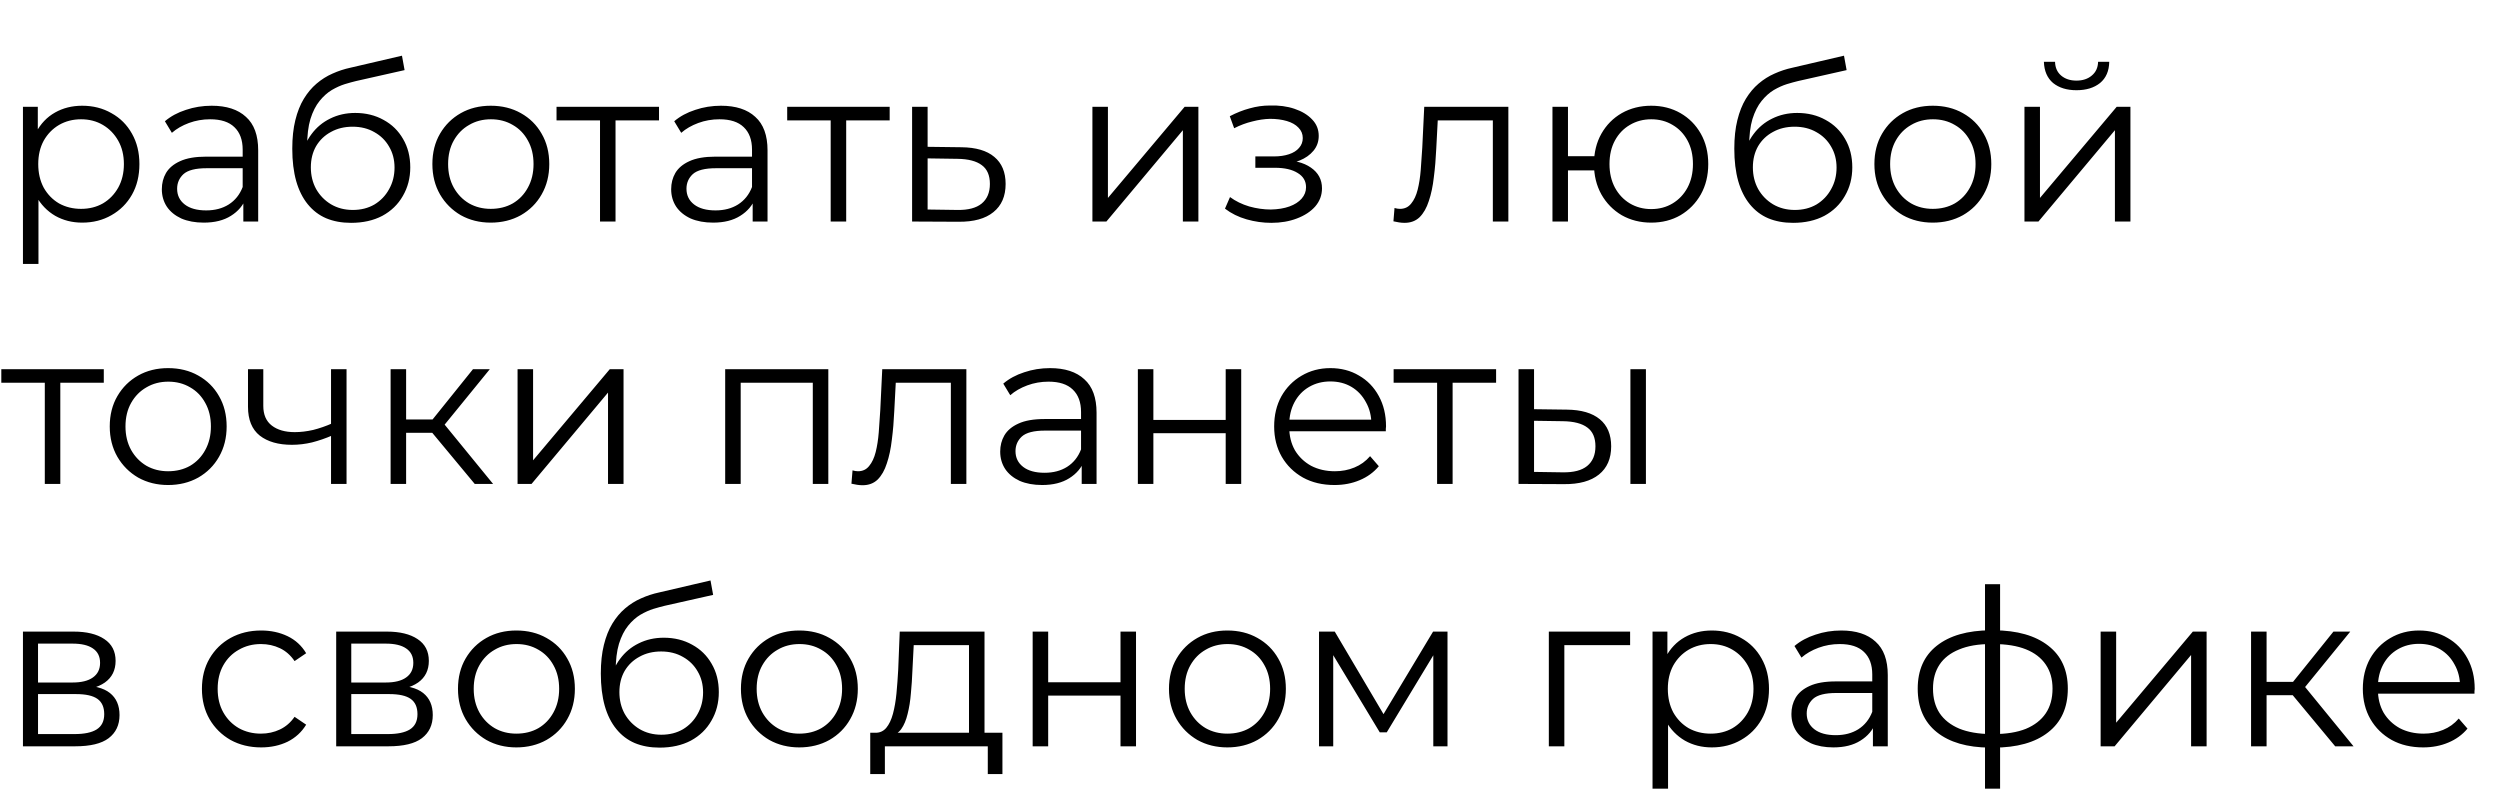
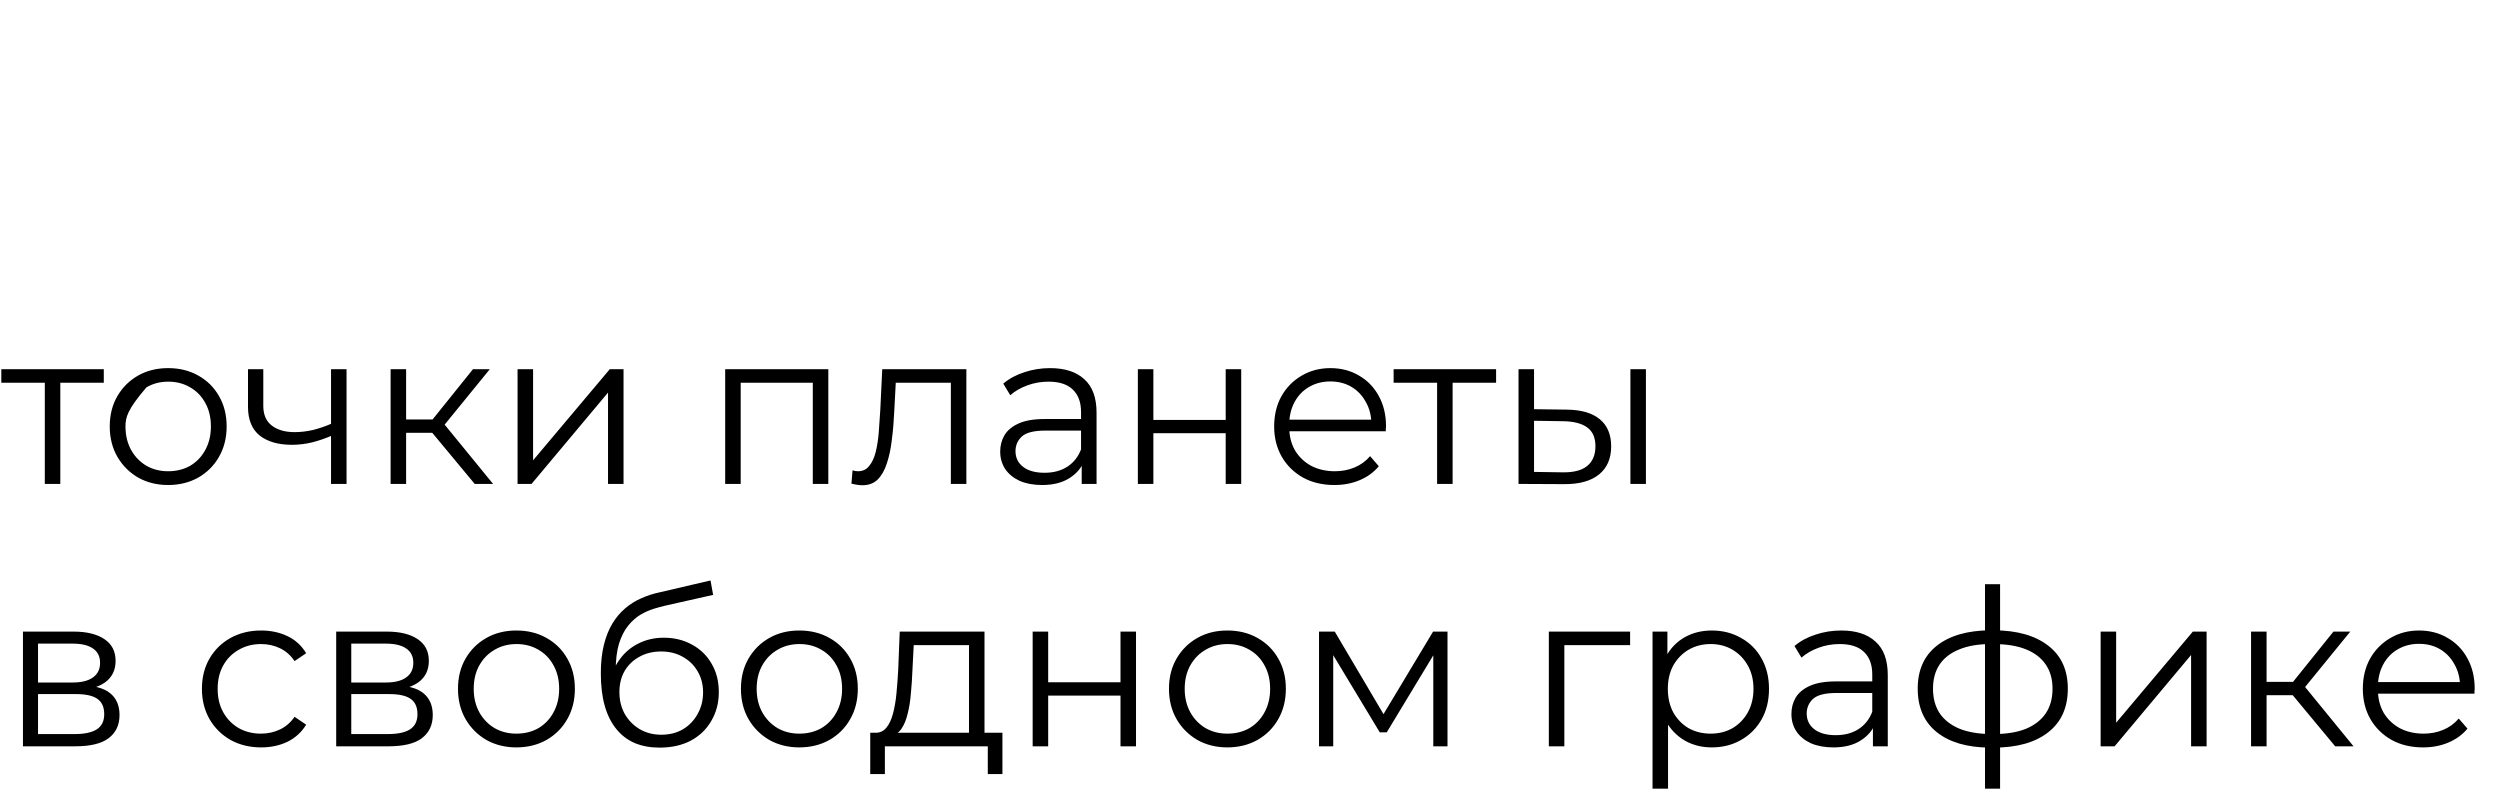
<svg xmlns="http://www.w3.org/2000/svg" width="327" height="105" viewBox="0 0 327 105" fill="none">
-   <path d="M10.747 29.12C9.451 29.12 8.279 28.825 7.231 28.234C6.183 27.624 5.345 26.757 4.716 25.633C4.107 24.49 3.802 23.099 3.802 21.46C3.802 19.822 4.107 18.441 4.716 17.316C5.326 16.173 6.155 15.306 7.203 14.716C8.251 14.125 9.432 13.83 10.747 13.83C12.176 13.83 13.452 14.154 14.576 14.801C15.72 15.43 16.615 16.326 17.263 17.488C17.911 18.631 18.235 19.955 18.235 21.46C18.235 22.985 17.911 24.319 17.263 25.462C16.615 26.605 15.72 27.5 14.576 28.148C13.452 28.796 12.176 29.12 10.747 29.12ZM3.002 34.522V13.973H4.945V18.488L4.745 21.489L5.031 24.519V34.522H3.002ZM10.604 27.319C11.671 27.319 12.623 27.081 13.462 26.605C14.3 26.11 14.967 25.424 15.462 24.547C15.958 23.652 16.206 22.623 16.206 21.46C16.206 20.298 15.958 19.279 15.462 18.402C14.967 17.526 14.3 16.84 13.462 16.345C12.623 15.849 11.671 15.602 10.604 15.602C9.537 15.602 8.575 15.849 7.717 16.345C6.879 16.84 6.212 17.526 5.717 18.402C5.24 19.279 5.002 20.298 5.002 21.46C5.002 22.623 5.24 23.652 5.717 24.547C6.212 25.424 6.879 26.11 7.717 26.605C8.575 27.081 9.537 27.319 10.604 27.319ZM31.828 28.977V25.662L31.742 25.119V19.574C31.742 18.298 31.38 17.316 30.656 16.631C29.951 15.945 28.894 15.602 27.484 15.602C26.512 15.602 25.588 15.764 24.711 16.087C23.835 16.411 23.092 16.84 22.482 17.374L21.568 15.859C22.33 15.211 23.244 14.716 24.311 14.373C25.378 14.011 26.502 13.83 27.684 13.83C29.627 13.83 31.123 14.316 32.171 15.287C33.238 16.24 33.771 17.698 33.771 19.66V28.977H31.828ZM26.655 29.12C25.531 29.12 24.549 28.939 23.711 28.577C22.892 28.196 22.263 27.681 21.825 27.034C21.387 26.367 21.168 25.605 21.168 24.747C21.168 23.966 21.349 23.261 21.71 22.632C22.092 21.985 22.701 21.47 23.54 21.089C24.397 20.689 25.54 20.489 26.969 20.489H32.142V22.003H27.026C25.578 22.003 24.569 22.261 23.997 22.775C23.444 23.29 23.168 23.928 23.168 24.69C23.168 25.547 23.502 26.233 24.168 26.748C24.835 27.262 25.769 27.52 26.969 27.52C28.112 27.52 29.094 27.262 29.913 26.748C30.751 26.214 31.361 25.452 31.742 24.461L32.199 25.862C31.818 26.853 31.151 27.643 30.199 28.234C29.265 28.825 28.084 29.12 26.655 29.12ZM45.918 29.148C44.699 29.148 43.613 28.948 42.66 28.548C41.726 28.148 40.926 27.538 40.259 26.719C39.592 25.9 39.087 24.89 38.744 23.69C38.401 22.47 38.23 21.06 38.23 19.46C38.23 18.031 38.363 16.783 38.63 15.716C38.897 14.63 39.268 13.696 39.745 12.915C40.221 12.134 40.774 11.477 41.402 10.943C42.05 10.39 42.746 9.952 43.489 9.628C44.251 9.285 45.032 9.028 45.832 8.857L52.577 7.285L52.92 9.171L46.575 10.6C46.175 10.695 45.689 10.829 45.118 11C44.565 11.172 43.994 11.429 43.403 11.772C42.831 12.115 42.298 12.591 41.803 13.201C41.307 13.811 40.907 14.601 40.602 15.573C40.316 16.526 40.173 17.716 40.173 19.145C40.173 19.45 40.183 19.698 40.202 19.889C40.221 20.06 40.24 20.251 40.259 20.46C40.297 20.651 40.326 20.936 40.345 21.318L39.459 20.575C39.669 19.412 40.097 18.402 40.745 17.545C41.393 16.669 42.203 15.992 43.174 15.516C44.165 15.021 45.261 14.773 46.461 14.773C47.852 14.773 49.09 15.078 50.176 15.687C51.263 16.278 52.11 17.107 52.72 18.174C53.349 19.241 53.663 20.479 53.663 21.889C53.663 23.28 53.339 24.528 52.691 25.633C52.063 26.738 51.167 27.605 50.005 28.234C48.843 28.844 47.48 29.148 45.918 29.148ZM46.147 27.462C47.214 27.462 48.157 27.224 48.976 26.748C49.795 26.252 50.434 25.586 50.891 24.747C51.367 23.909 51.605 22.966 51.605 21.918C51.605 20.889 51.367 19.974 50.891 19.174C50.434 18.374 49.795 17.745 48.976 17.288C48.157 16.811 47.204 16.573 46.118 16.573C45.051 16.573 44.108 16.802 43.289 17.259C42.469 17.698 41.822 18.317 41.345 19.117C40.888 19.917 40.659 20.841 40.659 21.889C40.659 22.937 40.888 23.88 41.345 24.719C41.822 25.557 42.469 26.224 43.289 26.719C44.127 27.215 45.08 27.462 46.147 27.462ZM64.186 29.12C62.738 29.12 61.432 28.796 60.27 28.148C59.127 27.481 58.222 26.576 57.555 25.433C56.888 24.271 56.555 22.947 56.555 21.46C56.555 19.955 56.888 18.631 57.555 17.488C58.222 16.345 59.127 15.449 60.27 14.801C61.413 14.154 62.719 13.83 64.186 13.83C65.672 13.83 66.987 14.154 68.13 14.801C69.292 15.449 70.197 16.345 70.845 17.488C71.512 18.631 71.845 19.955 71.845 21.46C71.845 22.947 71.512 24.271 70.845 25.433C70.197 26.576 69.292 27.481 68.13 28.148C66.968 28.796 65.653 29.12 64.186 29.12ZM64.186 27.319C65.272 27.319 66.234 27.081 67.072 26.605C67.911 26.11 68.568 25.424 69.044 24.547C69.54 23.652 69.787 22.623 69.787 21.46C69.787 20.279 69.54 19.25 69.044 18.374C68.568 17.497 67.911 16.821 67.072 16.345C66.234 15.849 65.281 15.602 64.214 15.602C63.147 15.602 62.195 15.849 61.356 16.345C60.518 16.821 59.851 17.497 59.356 18.374C58.86 19.25 58.613 20.279 58.613 21.46C58.613 22.623 58.86 23.652 59.356 24.547C59.851 25.424 60.518 26.11 61.356 26.605C62.195 27.081 63.138 27.319 64.186 27.319ZM78.482 28.977V15.201L78.996 15.745H72.794V13.973H86.198V15.745H79.996L80.511 15.201V28.977H78.482ZM98.449 28.977V25.662L98.364 25.119V19.574C98.364 18.298 98.002 17.316 97.278 16.631C96.573 15.945 95.515 15.602 94.105 15.602C93.133 15.602 92.209 15.764 91.333 16.087C90.457 16.411 89.713 16.84 89.104 17.374L88.189 15.859C88.951 15.211 89.866 14.716 90.933 14.373C92 14.011 93.124 13.83 94.305 13.83C96.249 13.83 97.744 14.316 98.792 15.287C99.859 16.24 100.393 17.698 100.393 19.66V28.977H98.449ZM93.276 29.12C92.152 29.12 91.171 28.939 90.333 28.577C89.513 28.196 88.885 27.681 88.446 27.034C88.008 26.367 87.789 25.605 87.789 24.747C87.789 23.966 87.97 23.261 88.332 22.632C88.713 21.985 89.323 21.47 90.161 21.089C91.019 20.689 92.162 20.489 93.591 20.489H98.764V22.003H93.648C92.2 22.003 91.19 22.261 90.618 22.775C90.066 23.29 89.79 23.928 89.79 24.69C89.79 25.547 90.123 26.233 90.79 26.748C91.457 27.262 92.39 27.52 93.591 27.52C94.734 27.52 95.715 27.262 96.534 26.748C97.373 26.214 97.983 25.452 98.364 24.461L98.821 25.862C98.44 26.853 97.773 27.643 96.82 28.234C95.887 28.825 94.705 29.12 93.276 29.12ZM108.653 28.977V15.201L109.167 15.745H102.965V13.973H116.369V15.745H110.167L110.682 15.201V28.977H108.653ZM125.762 19.26C127.649 19.279 129.078 19.698 130.049 20.517C131.04 21.337 131.535 22.518 131.535 24.061C131.535 25.662 131.002 26.891 129.935 27.748C128.887 28.605 127.363 29.025 125.362 29.006L119.303 28.977V13.973H121.332V19.203L125.762 19.26ZM125.248 27.462C126.639 27.481 127.687 27.205 128.392 26.634C129.116 26.043 129.478 25.185 129.478 24.061C129.478 22.937 129.125 22.118 128.42 21.603C127.715 21.07 126.658 20.794 125.248 20.775L121.332 20.717V27.405L125.248 27.462ZM142.887 28.977V13.973H144.916V25.89L154.948 13.973H156.749V28.977H154.719V17.031L144.716 28.977H142.887ZM166.287 29.148C165.201 29.148 164.124 28.996 163.057 28.691C161.99 28.386 161.047 27.92 160.228 27.291L160.885 25.776C161.609 26.31 162.447 26.719 163.4 27.005C164.353 27.272 165.296 27.405 166.229 27.405C167.163 27.386 167.973 27.253 168.659 27.005C169.345 26.757 169.878 26.414 170.259 25.976C170.64 25.538 170.831 25.043 170.831 24.49C170.831 23.69 170.469 23.07 169.745 22.632C169.021 22.175 168.03 21.946 166.773 21.946H164.2V20.46H166.63C167.373 20.46 168.03 20.365 168.602 20.174C169.173 19.984 169.611 19.708 169.916 19.346C170.24 18.984 170.402 18.555 170.402 18.059C170.402 17.526 170.212 17.069 169.831 16.688C169.469 16.307 168.964 16.021 168.316 15.83C167.668 15.64 166.934 15.544 166.115 15.544C165.372 15.563 164.6 15.678 163.8 15.887C163 16.078 162.209 16.373 161.428 16.773L160.856 15.201C161.733 14.744 162.6 14.401 163.457 14.173C164.334 13.925 165.21 13.801 166.087 13.801C167.287 13.763 168.363 13.906 169.316 14.23C170.288 14.554 171.06 15.021 171.631 15.63C172.203 16.221 172.489 16.935 172.489 17.774C172.489 18.517 172.26 19.165 171.803 19.717C171.345 20.27 170.736 20.698 169.973 21.003C169.211 21.308 168.344 21.46 167.373 21.46L167.458 20.918C169.173 20.918 170.507 21.251 171.46 21.918C172.431 22.585 172.917 23.49 172.917 24.633C172.917 25.528 172.622 26.319 172.031 27.005C171.441 27.672 170.64 28.196 169.631 28.577C168.64 28.958 167.525 29.148 166.287 29.148ZM182.26 28.948L182.403 27.205C182.536 27.224 182.66 27.253 182.774 27.291C182.908 27.31 183.022 27.319 183.117 27.319C183.727 27.319 184.213 27.091 184.575 26.634C184.956 26.176 185.242 25.567 185.432 24.804C185.623 24.042 185.756 23.185 185.832 22.232C185.909 21.261 185.975 20.289 186.033 19.317L186.29 13.973H197.293V28.977H195.264V15.144L195.778 15.745H187.604L188.09 15.116L187.862 19.46C187.804 20.756 187.7 21.994 187.547 23.175C187.414 24.357 187.195 25.395 186.89 26.291C186.604 27.186 186.204 27.891 185.69 28.405C185.175 28.901 184.518 29.148 183.718 29.148C183.489 29.148 183.251 29.13 183.003 29.091C182.774 29.053 182.527 29.006 182.26 28.948ZM203.062 28.977V13.973H205.091V20.432H209.664V22.289H205.091V28.977H203.062ZM215.98 29.12C214.551 29.12 213.265 28.796 212.121 28.148C210.997 27.481 210.111 26.576 209.463 25.433C208.816 24.271 208.492 22.947 208.492 21.46C208.492 19.955 208.816 18.631 209.463 17.488C210.111 16.345 210.997 15.449 212.121 14.801C213.265 14.154 214.551 13.83 215.98 13.83C217.409 13.83 218.685 14.154 219.809 14.801C220.934 15.449 221.82 16.345 222.467 17.488C223.115 18.631 223.439 19.955 223.439 21.46C223.439 22.947 223.115 24.271 222.467 25.433C221.82 26.576 220.934 27.481 219.809 28.148C218.685 28.796 217.409 29.12 215.98 29.12ZM215.98 27.348C217.028 27.348 217.961 27.1 218.781 26.605C219.6 26.11 220.248 25.424 220.724 24.547C221.2 23.652 221.438 22.623 221.438 21.46C221.438 20.279 221.2 19.25 220.724 18.374C220.248 17.497 219.6 16.821 218.781 16.345C217.961 15.849 217.028 15.602 215.98 15.602C214.951 15.602 214.017 15.849 213.179 16.345C212.36 16.821 211.712 17.497 211.235 18.374C210.759 19.25 210.521 20.279 210.521 21.46C210.521 22.623 210.759 23.652 211.235 24.547C211.712 25.424 212.36 26.11 213.179 26.605C214.017 27.1 214.951 27.348 215.98 27.348ZM234.535 29.148C233.315 29.148 232.229 28.948 231.277 28.548C230.343 28.148 229.543 27.538 228.876 26.719C228.209 25.9 227.704 24.89 227.361 23.69C227.018 22.47 226.847 21.06 226.847 19.46C226.847 18.031 226.98 16.783 227.247 15.716C227.514 14.63 227.885 13.696 228.362 12.915C228.838 12.134 229.39 11.477 230.019 10.943C230.667 10.39 231.362 9.952 232.105 9.628C232.868 9.285 233.649 9.028 234.449 8.857L241.194 7.285L241.537 9.171L235.192 10.6C234.792 10.695 234.306 10.829 233.735 11C233.182 11.172 232.61 11.429 232.02 11.772C231.448 12.115 230.915 12.591 230.419 13.201C229.924 13.811 229.524 14.601 229.219 15.573C228.933 16.526 228.79 17.716 228.79 19.145C228.79 19.45 228.8 19.698 228.819 19.889C228.838 20.06 228.857 20.251 228.876 20.46C228.914 20.651 228.943 20.936 228.962 21.318L228.076 20.575C228.285 19.412 228.714 18.402 229.362 17.545C230.01 16.669 230.819 15.992 231.791 15.516C232.782 15.021 233.877 14.773 235.078 14.773C236.469 14.773 237.707 15.078 238.793 15.687C239.879 16.278 240.727 17.107 241.337 18.174C241.966 19.241 242.28 20.479 242.28 21.889C242.28 23.28 241.956 24.528 241.308 25.633C240.679 26.738 239.784 27.605 238.622 28.234C237.459 28.844 236.097 29.148 234.535 29.148ZM234.763 27.462C235.83 27.462 236.774 27.224 237.593 26.748C238.412 26.252 239.05 25.586 239.508 24.747C239.984 23.909 240.222 22.966 240.222 21.918C240.222 20.889 239.984 19.974 239.508 19.174C239.05 18.374 238.412 17.745 237.593 17.288C236.774 16.811 235.821 16.573 234.735 16.573C233.668 16.573 232.725 16.802 231.905 17.259C231.086 17.698 230.438 18.317 229.962 19.117C229.505 19.917 229.276 20.841 229.276 21.889C229.276 22.937 229.505 23.88 229.962 24.719C230.438 25.557 231.086 26.224 231.905 26.719C232.744 27.215 233.696 27.462 234.763 27.462ZM252.803 29.12C251.354 29.12 250.049 28.796 248.887 28.148C247.744 27.481 246.839 26.576 246.172 25.433C245.505 24.271 245.172 22.947 245.172 21.46C245.172 19.955 245.505 18.631 246.172 17.488C246.839 16.345 247.744 15.449 248.887 14.801C250.03 14.154 251.335 13.83 252.803 13.83C254.289 13.83 255.603 14.154 256.747 14.801C257.909 15.449 258.814 16.345 259.462 17.488C260.129 18.631 260.462 19.955 260.462 21.46C260.462 22.947 260.129 24.271 259.462 25.433C258.814 26.576 257.909 27.481 256.747 28.148C255.584 28.796 254.27 29.12 252.803 29.12ZM252.803 27.319C253.889 27.319 254.851 27.081 255.689 26.605C256.527 26.11 257.185 25.424 257.661 24.547C258.157 23.652 258.404 22.623 258.404 21.46C258.404 20.279 258.157 19.25 257.661 18.374C257.185 17.497 256.527 16.821 255.689 16.345C254.851 15.849 253.898 15.602 252.831 15.602C251.764 15.602 250.811 15.849 249.973 16.345C249.135 16.821 248.468 17.497 247.973 18.374C247.477 19.25 247.229 20.279 247.229 21.46C247.229 22.623 247.477 23.652 247.973 24.547C248.468 25.424 249.135 26.11 249.973 26.605C250.811 27.081 251.755 27.319 252.803 27.319ZM264.799 28.977V13.973H266.828V25.89L276.86 13.973H278.66V28.977H276.631V17.031L266.628 28.977H264.799ZM271.601 11.8C270.343 11.8 269.324 11.486 268.543 10.857C267.781 10.21 267.381 9.285 267.342 8.085H268.8C268.819 8.847 269.086 9.447 269.6 9.886C270.115 10.324 270.782 10.543 271.601 10.543C272.42 10.543 273.087 10.324 273.601 9.886C274.135 9.447 274.411 8.847 274.43 8.085H275.888C275.869 9.285 275.469 10.21 274.687 10.857C273.906 11.486 272.877 11.8 271.601 11.8Z" fill="black" />
-   <path d="M5.86 63.297V49.521L6.374 50.064H0.172V48.292H13.576V50.064H7.374L7.889 49.521V63.297H5.86ZM21.986 63.44C20.538 63.44 19.232 63.116 18.07 62.468C16.927 61.801 16.022 60.896 15.355 59.753C14.688 58.591 14.355 57.267 14.355 55.78C14.355 54.275 14.688 52.951 15.355 51.808C16.022 50.664 16.927 49.769 18.07 49.121C19.213 48.473 20.518 48.15 21.986 48.15C23.472 48.15 24.786 48.473 25.93 49.121C27.092 49.769 27.997 50.664 28.645 51.808C29.312 52.951 29.645 54.275 29.645 55.78C29.645 57.267 29.312 58.591 28.645 59.753C27.997 60.896 27.092 61.801 25.93 62.468C24.767 63.116 23.453 63.44 21.986 63.44ZM21.986 61.639C23.072 61.639 24.034 61.401 24.872 60.925C25.71 60.429 26.368 59.743 26.844 58.867C27.34 57.971 27.587 56.943 27.587 55.78C27.587 54.599 27.34 53.57 26.844 52.694C26.368 51.817 25.71 51.141 24.872 50.664C24.034 50.169 23.081 49.921 22.014 49.921C20.947 49.921 19.994 50.169 19.156 50.664C18.318 51.141 17.651 51.817 17.156 52.694C16.66 53.57 16.413 54.599 16.413 55.78C16.413 56.943 16.66 57.971 17.156 58.867C17.651 59.743 18.318 60.429 19.156 60.925C19.994 61.401 20.938 61.639 21.986 61.639ZM43.47 56.952C42.594 57.333 41.708 57.638 40.812 57.867C39.936 58.076 39.059 58.181 38.183 58.181C36.411 58.181 35.011 57.781 33.982 56.981C32.953 56.161 32.438 54.904 32.438 53.208V48.292H34.439V53.094C34.439 54.237 34.811 55.094 35.554 55.666C36.297 56.238 37.297 56.523 38.555 56.523C39.317 56.523 40.117 56.428 40.955 56.238C41.794 56.028 42.642 55.733 43.499 55.352L43.47 56.952ZM43.299 63.297V48.292H45.328V63.297H43.299ZM62.094 63.297L55.921 55.866L57.607 54.866L64.495 63.297H62.094ZM51.091 63.297V48.292H53.12V63.297H51.091ZM52.491 56.609V54.866H57.321V56.609H52.491ZM57.779 56.009L55.892 55.723L61.865 48.292H64.066L57.779 56.009ZM67.697 63.297V48.292H69.727V60.21L79.758 48.292H81.559V63.297H79.529V51.35L69.526 63.297H67.697ZM94.854 63.297V48.292H108.344V63.297H106.314V49.521L106.829 50.064H96.369L96.883 49.521V63.297H94.854ZM111.368 63.268L111.511 61.525C111.644 61.544 111.768 61.572 111.883 61.611C112.016 61.63 112.13 61.639 112.226 61.639C112.835 61.639 113.321 61.411 113.683 60.953C114.064 60.496 114.35 59.886 114.541 59.124C114.731 58.362 114.864 57.505 114.941 56.552C115.017 55.58 115.084 54.609 115.141 53.637L115.398 48.292H126.401V63.297H124.372V49.464L124.887 50.064H116.713L117.199 49.436L116.97 53.78C116.913 55.075 116.808 56.314 116.655 57.495C116.522 58.676 116.303 59.715 115.998 60.61C115.712 61.506 115.312 62.211 114.798 62.725C114.283 63.221 113.626 63.468 112.826 63.468C112.597 63.468 112.359 63.449 112.111 63.411C111.883 63.373 111.635 63.325 111.368 63.268ZM141.487 63.297V59.982L141.401 59.439V53.894C141.401 52.617 141.039 51.636 140.315 50.95C139.61 50.264 138.553 49.921 137.143 49.921C136.171 49.921 135.247 50.083 134.37 50.407C133.494 50.731 132.751 51.16 132.141 51.693L131.227 50.179C131.989 49.531 132.903 49.035 133.97 48.693C135.037 48.331 136.161 48.15 137.343 48.15C139.286 48.15 140.782 48.635 141.83 49.607C142.897 50.56 143.43 52.017 143.43 53.98V63.297H141.487ZM136.314 63.44C135.19 63.44 134.208 63.259 133.37 62.897C132.551 62.516 131.922 62.001 131.484 61.353C131.046 60.687 130.826 59.924 130.826 59.067C130.826 58.286 131.007 57.581 131.37 56.952C131.751 56.304 132.36 55.79 133.199 55.409C134.056 55.009 135.199 54.809 136.628 54.809H141.801V56.323H136.685C135.237 56.323 134.228 56.581 133.656 57.095C133.103 57.609 132.827 58.248 132.827 59.01C132.827 59.867 133.161 60.553 133.827 61.068C134.494 61.582 135.428 61.839 136.628 61.839C137.771 61.839 138.753 61.582 139.572 61.068C140.41 60.534 141.02 59.772 141.401 58.781L141.858 60.182C141.477 61.172 140.81 61.963 139.858 62.554C138.924 63.144 137.743 63.44 136.314 63.44ZM148.832 63.297V48.292H150.861V54.923H160.321V48.292H162.35V63.297H160.321V56.666H150.861V63.297H148.832ZM174.549 63.44C172.986 63.44 171.614 63.116 170.433 62.468C169.252 61.801 168.328 60.896 167.661 59.753C166.994 58.591 166.66 57.267 166.66 55.78C166.66 54.294 166.975 52.98 167.604 51.836C168.251 50.693 169.128 49.798 170.233 49.15C171.357 48.483 172.615 48.15 174.006 48.15C175.415 48.15 176.663 48.473 177.749 49.121C178.855 49.75 179.722 50.645 180.35 51.808C180.979 52.951 181.293 54.275 181.293 55.78C181.293 55.876 181.284 55.98 181.265 56.095C181.265 56.19 181.265 56.295 181.265 56.409H168.204V54.894H180.179L179.379 55.495C179.379 54.408 179.14 53.446 178.664 52.608C178.207 51.751 177.578 51.084 176.778 50.607C175.978 50.131 175.053 49.893 174.006 49.893C172.977 49.893 172.053 50.131 171.233 50.607C170.414 51.084 169.776 51.751 169.318 52.608C168.861 53.465 168.632 54.447 168.632 55.552V55.866C168.632 57.009 168.88 58.019 169.376 58.896C169.89 59.753 170.595 60.429 171.49 60.925C172.405 61.401 173.443 61.639 174.606 61.639C175.52 61.639 176.368 61.477 177.149 61.153C177.95 60.83 178.635 60.334 179.207 59.667L180.35 60.982C179.683 61.782 178.845 62.392 177.835 62.811C176.844 63.23 175.749 63.44 174.549 63.44ZM187.973 63.297V49.521L188.488 50.064H182.286V48.292H195.69V50.064H189.488L190.002 49.521V63.297H187.973ZM213.257 63.297V48.292H215.286V63.297H213.257ZM204.94 53.58C206.826 53.599 208.265 54.018 209.256 54.837C210.246 55.657 210.742 56.838 210.742 58.381C210.742 59.982 210.208 61.211 209.141 62.068C208.074 62.925 206.55 63.344 204.568 63.325L198.624 63.297V48.292H200.653V53.523L204.94 53.58ZM204.426 61.782C205.835 61.801 206.893 61.525 207.598 60.953C208.322 60.363 208.684 59.505 208.684 58.381C208.684 57.257 208.331 56.438 207.627 55.923C206.922 55.39 205.855 55.114 204.426 55.094L200.653 55.037V61.725L204.426 61.782Z" fill="black" />
+   <path d="M5.86 63.297V49.521L6.374 50.064H0.172V48.292H13.576V50.064H7.374L7.889 49.521V63.297H5.86ZM21.986 63.44C20.538 63.44 19.232 63.116 18.07 62.468C16.927 61.801 16.022 60.896 15.355 59.753C14.688 58.591 14.355 57.267 14.355 55.78C14.355 54.275 14.688 52.951 15.355 51.808C16.022 50.664 16.927 49.769 18.07 49.121C19.213 48.473 20.518 48.15 21.986 48.15C23.472 48.15 24.786 48.473 25.93 49.121C27.092 49.769 27.997 50.664 28.645 51.808C29.312 52.951 29.645 54.275 29.645 55.78C29.645 57.267 29.312 58.591 28.645 59.753C27.997 60.896 27.092 61.801 25.93 62.468C24.767 63.116 23.453 63.44 21.986 63.44ZM21.986 61.639C23.072 61.639 24.034 61.401 24.872 60.925C25.71 60.429 26.368 59.743 26.844 58.867C27.34 57.971 27.587 56.943 27.587 55.78C27.587 54.599 27.34 53.57 26.844 52.694C26.368 51.817 25.71 51.141 24.872 50.664C24.034 50.169 23.081 49.921 22.014 49.921C20.947 49.921 19.994 50.169 19.156 50.664C16.66 53.57 16.413 54.599 16.413 55.78C16.413 56.943 16.66 57.971 17.156 58.867C17.651 59.743 18.318 60.429 19.156 60.925C19.994 61.401 20.938 61.639 21.986 61.639ZM43.47 56.952C42.594 57.333 41.708 57.638 40.812 57.867C39.936 58.076 39.059 58.181 38.183 58.181C36.411 58.181 35.011 57.781 33.982 56.981C32.953 56.161 32.438 54.904 32.438 53.208V48.292H34.439V53.094C34.439 54.237 34.811 55.094 35.554 55.666C36.297 56.238 37.297 56.523 38.555 56.523C39.317 56.523 40.117 56.428 40.955 56.238C41.794 56.028 42.642 55.733 43.499 55.352L43.47 56.952ZM43.299 63.297V48.292H45.328V63.297H43.299ZM62.094 63.297L55.921 55.866L57.607 54.866L64.495 63.297H62.094ZM51.091 63.297V48.292H53.12V63.297H51.091ZM52.491 56.609V54.866H57.321V56.609H52.491ZM57.779 56.009L55.892 55.723L61.865 48.292H64.066L57.779 56.009ZM67.697 63.297V48.292H69.727V60.21L79.758 48.292H81.559V63.297H79.529V51.35L69.526 63.297H67.697ZM94.854 63.297V48.292H108.344V63.297H106.314V49.521L106.829 50.064H96.369L96.883 49.521V63.297H94.854ZM111.368 63.268L111.511 61.525C111.644 61.544 111.768 61.572 111.883 61.611C112.016 61.63 112.13 61.639 112.226 61.639C112.835 61.639 113.321 61.411 113.683 60.953C114.064 60.496 114.35 59.886 114.541 59.124C114.731 58.362 114.864 57.505 114.941 56.552C115.017 55.58 115.084 54.609 115.141 53.637L115.398 48.292H126.401V63.297H124.372V49.464L124.887 50.064H116.713L117.199 49.436L116.97 53.78C116.913 55.075 116.808 56.314 116.655 57.495C116.522 58.676 116.303 59.715 115.998 60.61C115.712 61.506 115.312 62.211 114.798 62.725C114.283 63.221 113.626 63.468 112.826 63.468C112.597 63.468 112.359 63.449 112.111 63.411C111.883 63.373 111.635 63.325 111.368 63.268ZM141.487 63.297V59.982L141.401 59.439V53.894C141.401 52.617 141.039 51.636 140.315 50.95C139.61 50.264 138.553 49.921 137.143 49.921C136.171 49.921 135.247 50.083 134.37 50.407C133.494 50.731 132.751 51.16 132.141 51.693L131.227 50.179C131.989 49.531 132.903 49.035 133.97 48.693C135.037 48.331 136.161 48.15 137.343 48.15C139.286 48.15 140.782 48.635 141.83 49.607C142.897 50.56 143.43 52.017 143.43 53.98V63.297H141.487ZM136.314 63.44C135.19 63.44 134.208 63.259 133.37 62.897C132.551 62.516 131.922 62.001 131.484 61.353C131.046 60.687 130.826 59.924 130.826 59.067C130.826 58.286 131.007 57.581 131.37 56.952C131.751 56.304 132.36 55.79 133.199 55.409C134.056 55.009 135.199 54.809 136.628 54.809H141.801V56.323H136.685C135.237 56.323 134.228 56.581 133.656 57.095C133.103 57.609 132.827 58.248 132.827 59.01C132.827 59.867 133.161 60.553 133.827 61.068C134.494 61.582 135.428 61.839 136.628 61.839C137.771 61.839 138.753 61.582 139.572 61.068C140.41 60.534 141.02 59.772 141.401 58.781L141.858 60.182C141.477 61.172 140.81 61.963 139.858 62.554C138.924 63.144 137.743 63.44 136.314 63.44ZM148.832 63.297V48.292H150.861V54.923H160.321V48.292H162.35V63.297H160.321V56.666H150.861V63.297H148.832ZM174.549 63.44C172.986 63.44 171.614 63.116 170.433 62.468C169.252 61.801 168.328 60.896 167.661 59.753C166.994 58.591 166.66 57.267 166.66 55.78C166.66 54.294 166.975 52.98 167.604 51.836C168.251 50.693 169.128 49.798 170.233 49.15C171.357 48.483 172.615 48.15 174.006 48.15C175.415 48.15 176.663 48.473 177.749 49.121C178.855 49.75 179.722 50.645 180.35 51.808C180.979 52.951 181.293 54.275 181.293 55.78C181.293 55.876 181.284 55.98 181.265 56.095C181.265 56.19 181.265 56.295 181.265 56.409H168.204V54.894H180.179L179.379 55.495C179.379 54.408 179.14 53.446 178.664 52.608C178.207 51.751 177.578 51.084 176.778 50.607C175.978 50.131 175.053 49.893 174.006 49.893C172.977 49.893 172.053 50.131 171.233 50.607C170.414 51.084 169.776 51.751 169.318 52.608C168.861 53.465 168.632 54.447 168.632 55.552V55.866C168.632 57.009 168.88 58.019 169.376 58.896C169.89 59.753 170.595 60.429 171.49 60.925C172.405 61.401 173.443 61.639 174.606 61.639C175.52 61.639 176.368 61.477 177.149 61.153C177.95 60.83 178.635 60.334 179.207 59.667L180.35 60.982C179.683 61.782 178.845 62.392 177.835 62.811C176.844 63.23 175.749 63.44 174.549 63.44ZM187.973 63.297V49.521L188.488 50.064H182.286V48.292H195.69V50.064H189.488L190.002 49.521V63.297H187.973ZM213.257 63.297V48.292H215.286V63.297H213.257ZM204.94 53.58C206.826 53.599 208.265 54.018 209.256 54.837C210.246 55.657 210.742 56.838 210.742 58.381C210.742 59.982 210.208 61.211 209.141 62.068C208.074 62.925 206.55 63.344 204.568 63.325L198.624 63.297V48.292H200.653V53.523L204.94 53.58ZM204.426 61.782C205.835 61.801 206.893 61.525 207.598 60.953C208.322 60.363 208.684 59.505 208.684 58.381C208.684 57.257 208.331 56.438 207.627 55.923C206.922 55.39 205.855 55.114 204.426 55.094L200.653 55.037V61.725L204.426 61.782Z" fill="black" />
  <path d="M3.002 97.617V82.613H9.632C11.328 82.613 12.662 82.937 13.633 83.584C14.624 84.232 15.12 85.185 15.12 86.442C15.12 87.662 14.653 88.605 13.719 89.272C12.786 89.92 11.556 90.243 10.032 90.243L10.432 89.643C12.223 89.643 13.538 89.977 14.376 90.644C15.215 91.311 15.634 92.273 15.634 93.53C15.634 94.826 15.158 95.836 14.205 96.56C13.271 97.265 11.814 97.617 9.832 97.617H3.002ZM4.974 96.017H9.746C11.023 96.017 11.985 95.817 12.633 95.416C13.3 94.997 13.633 94.331 13.633 93.416C13.633 92.501 13.338 91.835 12.747 91.415C12.157 90.996 11.223 90.787 9.947 90.787H4.974V96.017ZM4.974 89.272H9.489C10.652 89.272 11.537 89.053 12.147 88.615C12.776 88.176 13.09 87.538 13.09 86.7C13.09 85.861 12.776 85.233 12.147 84.813C11.537 84.394 10.652 84.185 9.489 84.185H4.974V89.272ZM34.157 97.76C32.671 97.76 31.337 97.436 30.156 96.788C28.994 96.121 28.079 95.216 27.412 94.073C26.745 92.911 26.412 91.587 26.412 90.101C26.412 88.595 26.745 87.271 27.412 86.128C28.079 84.985 28.994 84.089 30.156 83.442C31.337 82.794 32.671 82.47 34.157 82.47C35.434 82.47 36.586 82.718 37.615 83.213C38.644 83.708 39.454 84.451 40.045 85.442L38.53 86.471C38.015 85.709 37.377 85.147 36.615 84.785C35.853 84.423 35.024 84.242 34.129 84.242C33.062 84.242 32.099 84.489 31.242 84.985C30.385 85.461 29.708 86.138 29.213 87.014C28.717 87.891 28.47 88.919 28.47 90.101C28.47 91.282 28.717 92.311 29.213 93.187C29.708 94.064 30.385 94.75 31.242 95.245C32.099 95.721 33.062 95.96 34.129 95.96C35.024 95.96 35.853 95.778 36.615 95.416C37.377 95.055 38.015 94.502 38.53 93.759L40.045 94.788C39.454 95.76 38.644 96.503 37.615 97.017C36.586 97.512 35.434 97.76 34.157 97.76ZM43.974 97.617V82.613H50.604C52.3 82.613 53.634 82.937 54.605 83.584C55.596 84.232 56.092 85.185 56.092 86.442C56.092 87.662 55.625 88.605 54.691 89.272C53.758 89.92 52.529 90.243 51.004 90.243L51.404 89.643C53.196 89.643 54.51 89.977 55.349 90.644C56.187 91.311 56.606 92.273 56.606 93.53C56.606 94.826 56.13 95.836 55.177 96.56C54.243 97.265 52.786 97.617 50.804 97.617H43.974ZM45.946 96.017H50.718C51.995 96.017 52.957 95.817 53.605 95.416C54.272 94.997 54.605 94.331 54.605 93.416C54.605 92.501 54.31 91.835 53.719 91.415C53.129 90.996 52.195 90.787 50.919 90.787H45.946V96.017ZM45.946 89.272H50.461C51.624 89.272 52.51 89.053 53.119 88.615C53.748 88.176 54.062 87.538 54.062 86.7C54.062 85.861 53.748 85.233 53.119 84.813C52.51 84.394 51.624 84.185 50.461 84.185H45.946V89.272ZM67.535 97.76C66.087 97.76 64.782 97.436 63.62 96.788C62.476 96.121 61.571 95.216 60.904 94.073C60.237 92.911 59.904 91.587 59.904 90.101C59.904 88.595 60.237 87.271 60.904 86.128C61.571 84.985 62.476 84.089 63.62 83.442C64.763 82.794 66.068 82.47 67.535 82.47C69.021 82.47 70.336 82.794 71.479 83.442C72.641 84.089 73.546 84.985 74.194 86.128C74.861 87.271 75.194 88.595 75.194 90.101C75.194 91.587 74.861 92.911 74.194 94.073C73.546 95.216 72.641 96.121 71.479 96.788C70.317 97.436 69.002 97.76 67.535 97.76ZM67.535 95.96C68.621 95.96 69.583 95.721 70.422 95.245C71.26 94.75 71.917 94.064 72.394 93.187C72.889 92.292 73.137 91.263 73.137 90.101C73.137 88.919 72.889 87.891 72.394 87.014C71.917 86.138 71.26 85.461 70.422 84.985C69.583 84.489 68.63 84.242 67.564 84.242C66.497 84.242 65.544 84.489 64.706 84.985C63.867 85.461 63.2 86.138 62.705 87.014C62.21 87.891 61.962 88.919 61.962 90.101C61.962 91.263 62.21 92.292 62.705 93.187C63.2 94.064 63.867 94.75 64.706 95.245C65.544 95.721 66.487 95.96 67.535 95.96ZM86.276 97.789C85.057 97.789 83.971 97.589 83.018 97.189C82.084 96.788 81.284 96.179 80.617 95.359C79.95 94.54 79.445 93.53 79.103 92.33C78.76 91.111 78.588 89.701 78.588 88.1C78.588 86.671 78.721 85.423 78.988 84.356C79.255 83.27 79.626 82.336 80.103 81.555C80.579 80.774 81.132 80.117 81.76 79.583C82.408 79.031 83.104 78.592 83.847 78.269C84.609 77.926 85.39 77.668 86.19 77.497L92.935 75.925L93.278 77.811L86.933 79.24C86.533 79.335 86.047 79.469 85.476 79.64C84.923 79.812 84.352 80.069 83.761 80.412C83.189 80.755 82.656 81.231 82.161 81.841C81.665 82.451 81.265 83.241 80.96 84.213C80.674 85.166 80.531 86.357 80.531 87.786C80.531 88.091 80.541 88.338 80.56 88.529C80.579 88.7 80.598 88.891 80.617 89.1C80.655 89.291 80.684 89.577 80.703 89.958L79.817 89.215C80.027 88.052 80.455 87.043 81.103 86.185C81.751 85.309 82.561 84.632 83.532 84.156C84.523 83.661 85.619 83.413 86.819 83.413C88.21 83.413 89.448 83.718 90.534 84.328C91.621 84.918 92.468 85.747 93.078 86.814C93.707 87.881 94.021 89.119 94.021 90.529C94.021 91.92 93.697 93.168 93.049 94.273C92.421 95.378 91.525 96.245 90.363 96.874C89.201 97.484 87.838 97.789 86.276 97.789ZM86.505 96.102C87.572 96.102 88.515 95.864 89.334 95.388C90.153 94.893 90.792 94.226 91.249 93.387C91.725 92.549 91.963 91.606 91.963 90.558C91.963 89.529 91.725 88.615 91.249 87.814C90.792 87.014 90.153 86.385 89.334 85.928C88.515 85.452 87.562 85.213 86.476 85.213C85.409 85.213 84.466 85.442 83.647 85.899C82.827 86.338 82.18 86.957 81.703 87.757C81.246 88.557 81.017 89.481 81.017 90.529C81.017 91.577 81.246 92.52 81.703 93.359C82.18 94.197 82.827 94.864 83.647 95.359C84.485 95.855 85.438 96.102 86.505 96.102ZM104.544 97.76C103.096 97.76 101.791 97.436 100.628 96.788C99.485 96.121 98.58 95.216 97.913 94.073C97.246 92.911 96.913 91.587 96.913 90.101C96.913 88.595 97.246 87.271 97.913 86.128C98.58 84.985 99.485 84.089 100.628 83.442C101.772 82.794 103.077 82.47 104.544 82.47C106.03 82.47 107.345 82.794 108.488 83.442C109.65 84.089 110.555 84.985 111.203 86.128C111.87 87.271 112.203 88.595 112.203 90.101C112.203 91.587 111.87 92.911 111.203 94.073C110.555 95.216 109.65 96.121 108.488 96.788C107.326 97.436 106.011 97.76 104.544 97.76ZM104.544 95.96C105.63 95.96 106.592 95.721 107.43 95.245C108.269 94.75 108.926 94.064 109.402 93.187C109.898 92.292 110.146 91.263 110.146 90.101C110.146 88.919 109.898 87.891 109.402 87.014C108.926 86.138 108.269 85.461 107.43 84.985C106.592 84.489 105.639 84.242 104.572 84.242C103.505 84.242 102.553 84.489 101.714 84.985C100.876 85.461 100.209 86.138 99.714 87.014C99.218 87.891 98.971 88.919 98.971 90.101C98.971 91.263 99.218 92.292 99.714 93.187C100.209 94.064 100.876 94.75 101.714 95.245C102.553 95.721 103.496 95.96 104.544 95.96ZM126.745 96.645V84.385H119.514L119.343 87.728C119.305 88.738 119.238 89.729 119.143 90.701C119.067 91.672 118.924 92.568 118.714 93.387C118.524 94.188 118.247 94.845 117.885 95.359C117.523 95.855 117.057 96.141 116.485 96.217L114.456 95.845C115.046 95.864 115.532 95.655 115.913 95.216C116.294 94.759 116.59 94.14 116.799 93.359C117.009 92.578 117.161 91.692 117.257 90.701C117.352 89.691 117.428 88.662 117.485 87.614L117.685 82.613H128.774V96.645H126.745ZM113.827 101.247V95.845H131.118V101.247H129.203V97.617H115.742V101.247H113.827ZM135.072 97.617V82.613H137.102V89.243H146.562V82.613H148.591V97.617H146.562V90.987H137.102V97.617H135.072ZM160.532 97.76C159.084 97.76 157.778 97.436 156.616 96.788C155.473 96.121 154.568 95.216 153.901 94.073C153.234 92.911 152.901 91.587 152.901 90.101C152.901 88.595 153.234 87.271 153.901 86.128C154.568 84.985 155.473 84.089 156.616 83.442C157.759 82.794 159.064 82.47 160.532 82.47C162.018 82.47 163.332 82.794 164.476 83.442C165.638 84.089 166.543 84.985 167.191 86.128C167.858 87.271 168.191 88.595 168.191 90.101C168.191 91.587 167.858 92.911 167.191 94.073C166.543 95.216 165.638 96.121 164.476 96.788C163.313 97.436 161.999 97.76 160.532 97.76ZM160.532 95.96C161.618 95.96 162.58 95.721 163.418 95.245C164.257 94.75 164.914 94.064 165.39 93.187C165.886 92.292 166.133 91.263 166.133 90.101C166.133 88.919 165.886 87.891 165.39 87.014C164.914 86.138 164.257 85.461 163.418 84.985C162.58 84.489 161.627 84.242 160.56 84.242C159.493 84.242 158.541 84.489 157.702 84.985C156.864 85.461 156.197 86.138 155.702 87.014C155.206 87.891 154.959 88.919 154.959 90.101C154.959 91.263 155.206 92.292 155.702 93.187C156.197 94.064 156.864 94.75 157.702 95.245C158.541 95.721 159.484 95.96 160.532 95.96ZM172.528 97.617V82.613H174.586L181.388 94.13H180.53L187.447 82.613H189.333V97.617H187.475V84.928L187.847 85.099L181.388 95.788H180.473L173.957 84.985L174.386 84.899V97.617H172.528ZM202.587 97.617V82.613H213.219V84.385H204.102L204.616 83.87V97.617H202.587ZM223.897 97.76C222.601 97.76 221.429 97.465 220.381 96.874C219.333 96.264 218.495 95.397 217.866 94.273C217.256 93.13 216.952 91.739 216.952 90.101C216.952 88.462 217.256 87.081 217.866 85.957C218.476 84.813 219.305 83.946 220.353 83.356C221.401 82.765 222.582 82.47 223.897 82.47C225.326 82.47 226.602 82.794 227.726 83.442C228.869 84.07 229.765 84.966 230.413 86.128C231.061 87.271 231.385 88.595 231.385 90.101C231.385 91.625 231.061 92.959 230.413 94.102C229.765 95.245 228.869 96.141 227.726 96.788C226.602 97.436 225.326 97.76 223.897 97.76ZM216.151 103.162V82.613H218.095V87.128L217.895 90.129L218.181 93.159V103.162H216.151ZM223.754 95.96C224.821 95.96 225.773 95.721 226.612 95.245C227.45 94.75 228.117 94.064 228.612 93.187C229.108 92.292 229.355 91.263 229.355 90.101C229.355 88.938 229.108 87.919 228.612 87.043C228.117 86.166 227.45 85.48 226.612 84.985C225.773 84.489 224.821 84.242 223.754 84.242C222.687 84.242 221.724 84.489 220.867 84.985C220.029 85.48 219.362 86.166 218.866 87.043C218.39 87.919 218.152 88.938 218.152 90.101C218.152 91.263 218.39 92.292 218.866 93.187C219.362 94.064 220.029 94.75 220.867 95.245C221.724 95.721 222.687 95.96 223.754 95.96ZM244.978 97.617V94.302L244.892 93.759V88.214C244.892 86.938 244.53 85.957 243.806 85.271C243.101 84.585 242.043 84.242 240.634 84.242C239.662 84.242 238.738 84.404 237.861 84.728C236.985 85.052 236.242 85.48 235.632 86.014L234.717 84.499C235.48 83.851 236.394 83.356 237.461 83.013C238.528 82.651 239.652 82.47 240.834 82.47C242.777 82.47 244.273 82.956 245.321 83.927C246.388 84.88 246.921 86.338 246.921 88.3V97.617H244.978ZM239.805 97.76C238.681 97.76 237.699 97.579 236.861 97.217C236.042 96.836 235.413 96.322 234.975 95.674C234.536 95.007 234.317 94.245 234.317 93.387C234.317 92.606 234.498 91.901 234.86 91.272C235.241 90.625 235.851 90.11 236.689 89.729C237.547 89.329 238.69 89.129 240.119 89.129H245.292V90.644H240.176C238.728 90.644 237.718 90.901 237.147 91.415C236.594 91.93 236.318 92.568 236.318 93.33C236.318 94.188 236.651 94.874 237.318 95.388C237.985 95.902 238.919 96.16 240.119 96.16C241.262 96.16 242.244 95.902 243.063 95.388C243.901 94.855 244.511 94.092 244.892 93.102L245.349 94.502C244.968 95.493 244.301 96.284 243.349 96.874C242.415 97.465 241.234 97.76 239.805 97.76ZM260.754 97.789C260.754 97.789 260.716 97.789 260.64 97.789C260.564 97.789 260.487 97.789 260.411 97.789C260.354 97.789 260.306 97.789 260.268 97.789C257.296 97.77 254.981 97.093 253.323 95.76C251.666 94.426 250.837 92.53 250.837 90.072C250.837 87.652 251.666 85.785 253.323 84.47C255 83.137 257.353 82.46 260.382 82.441C260.402 82.441 260.44 82.441 260.497 82.441C260.573 82.441 260.64 82.441 260.697 82.441C260.754 82.441 260.792 82.441 260.811 82.441C263.86 82.46 266.232 83.137 267.928 84.47C269.623 85.785 270.471 87.652 270.471 90.072C270.471 92.549 269.614 94.454 267.899 95.788C266.203 97.122 263.822 97.789 260.754 97.789ZM260.725 96.017C262.421 96.017 263.841 95.788 264.984 95.331C266.127 94.855 266.994 94.178 267.585 93.302C268.175 92.425 268.471 91.349 268.471 90.072C268.471 88.834 268.175 87.786 267.585 86.928C266.994 86.052 266.127 85.385 264.984 84.928C263.841 84.47 262.421 84.242 260.725 84.242C260.706 84.242 260.649 84.242 260.554 84.242C260.478 84.242 260.43 84.242 260.411 84.242C258.753 84.242 257.363 84.48 256.238 84.956C255.114 85.413 254.266 86.071 253.695 86.928C253.123 87.786 252.837 88.834 252.837 90.072C252.837 91.33 253.123 92.397 253.695 93.273C254.285 94.15 255.143 94.826 256.267 95.302C257.391 95.76 258.772 95.998 260.411 96.017C260.449 96.017 260.506 96.017 260.583 96.017C260.659 96.017 260.706 96.017 260.725 96.017ZM259.639 103.162V76.411H261.611V103.162H259.639ZM274.763 97.617V82.613H276.792V94.531L286.823 82.613H288.624V97.617H286.595V85.671L276.592 97.617H274.763ZM305.443 97.617L299.269 90.186L300.956 89.186L307.843 97.617H305.443ZM294.439 97.617V82.613H296.469V97.617H294.439ZM295.84 90.93V89.186H300.67V90.93H295.84ZM301.127 90.329L299.241 90.043L305.214 82.613H307.415L301.127 90.329ZM316.946 97.76C315.384 97.76 314.012 97.436 312.831 96.788C311.649 96.121 310.725 95.216 310.058 94.073C309.391 92.911 309.058 91.587 309.058 90.101C309.058 88.615 309.372 87.3 310.001 86.157C310.649 85.013 311.525 84.118 312.631 83.47C313.755 82.803 315.012 82.47 316.403 82.47C317.813 82.47 319.061 82.794 320.147 83.442C321.252 84.07 322.119 84.966 322.748 86.128C323.377 87.271 323.691 88.595 323.691 90.101C323.691 90.196 323.681 90.301 323.662 90.415C323.662 90.51 323.662 90.615 323.662 90.729H310.601V89.215H322.576L321.776 89.815C321.776 88.729 321.538 87.767 321.062 86.928C320.604 86.071 319.976 85.404 319.175 84.928C318.375 84.451 317.451 84.213 316.403 84.213C315.374 84.213 314.45 84.451 313.631 84.928C312.812 85.404 312.173 86.071 311.716 86.928C311.259 87.786 311.03 88.767 311.03 89.872V90.186C311.03 91.33 311.278 92.339 311.773 93.216C312.288 94.073 312.993 94.75 313.888 95.245C314.803 95.721 315.841 95.96 317.003 95.96C317.918 95.96 318.766 95.798 319.547 95.474C320.347 95.15 321.033 94.654 321.605 93.987L322.748 95.302C322.081 96.102 321.243 96.712 320.233 97.131C319.242 97.55 318.146 97.76 316.946 97.76Z" fill="black" />
</svg>